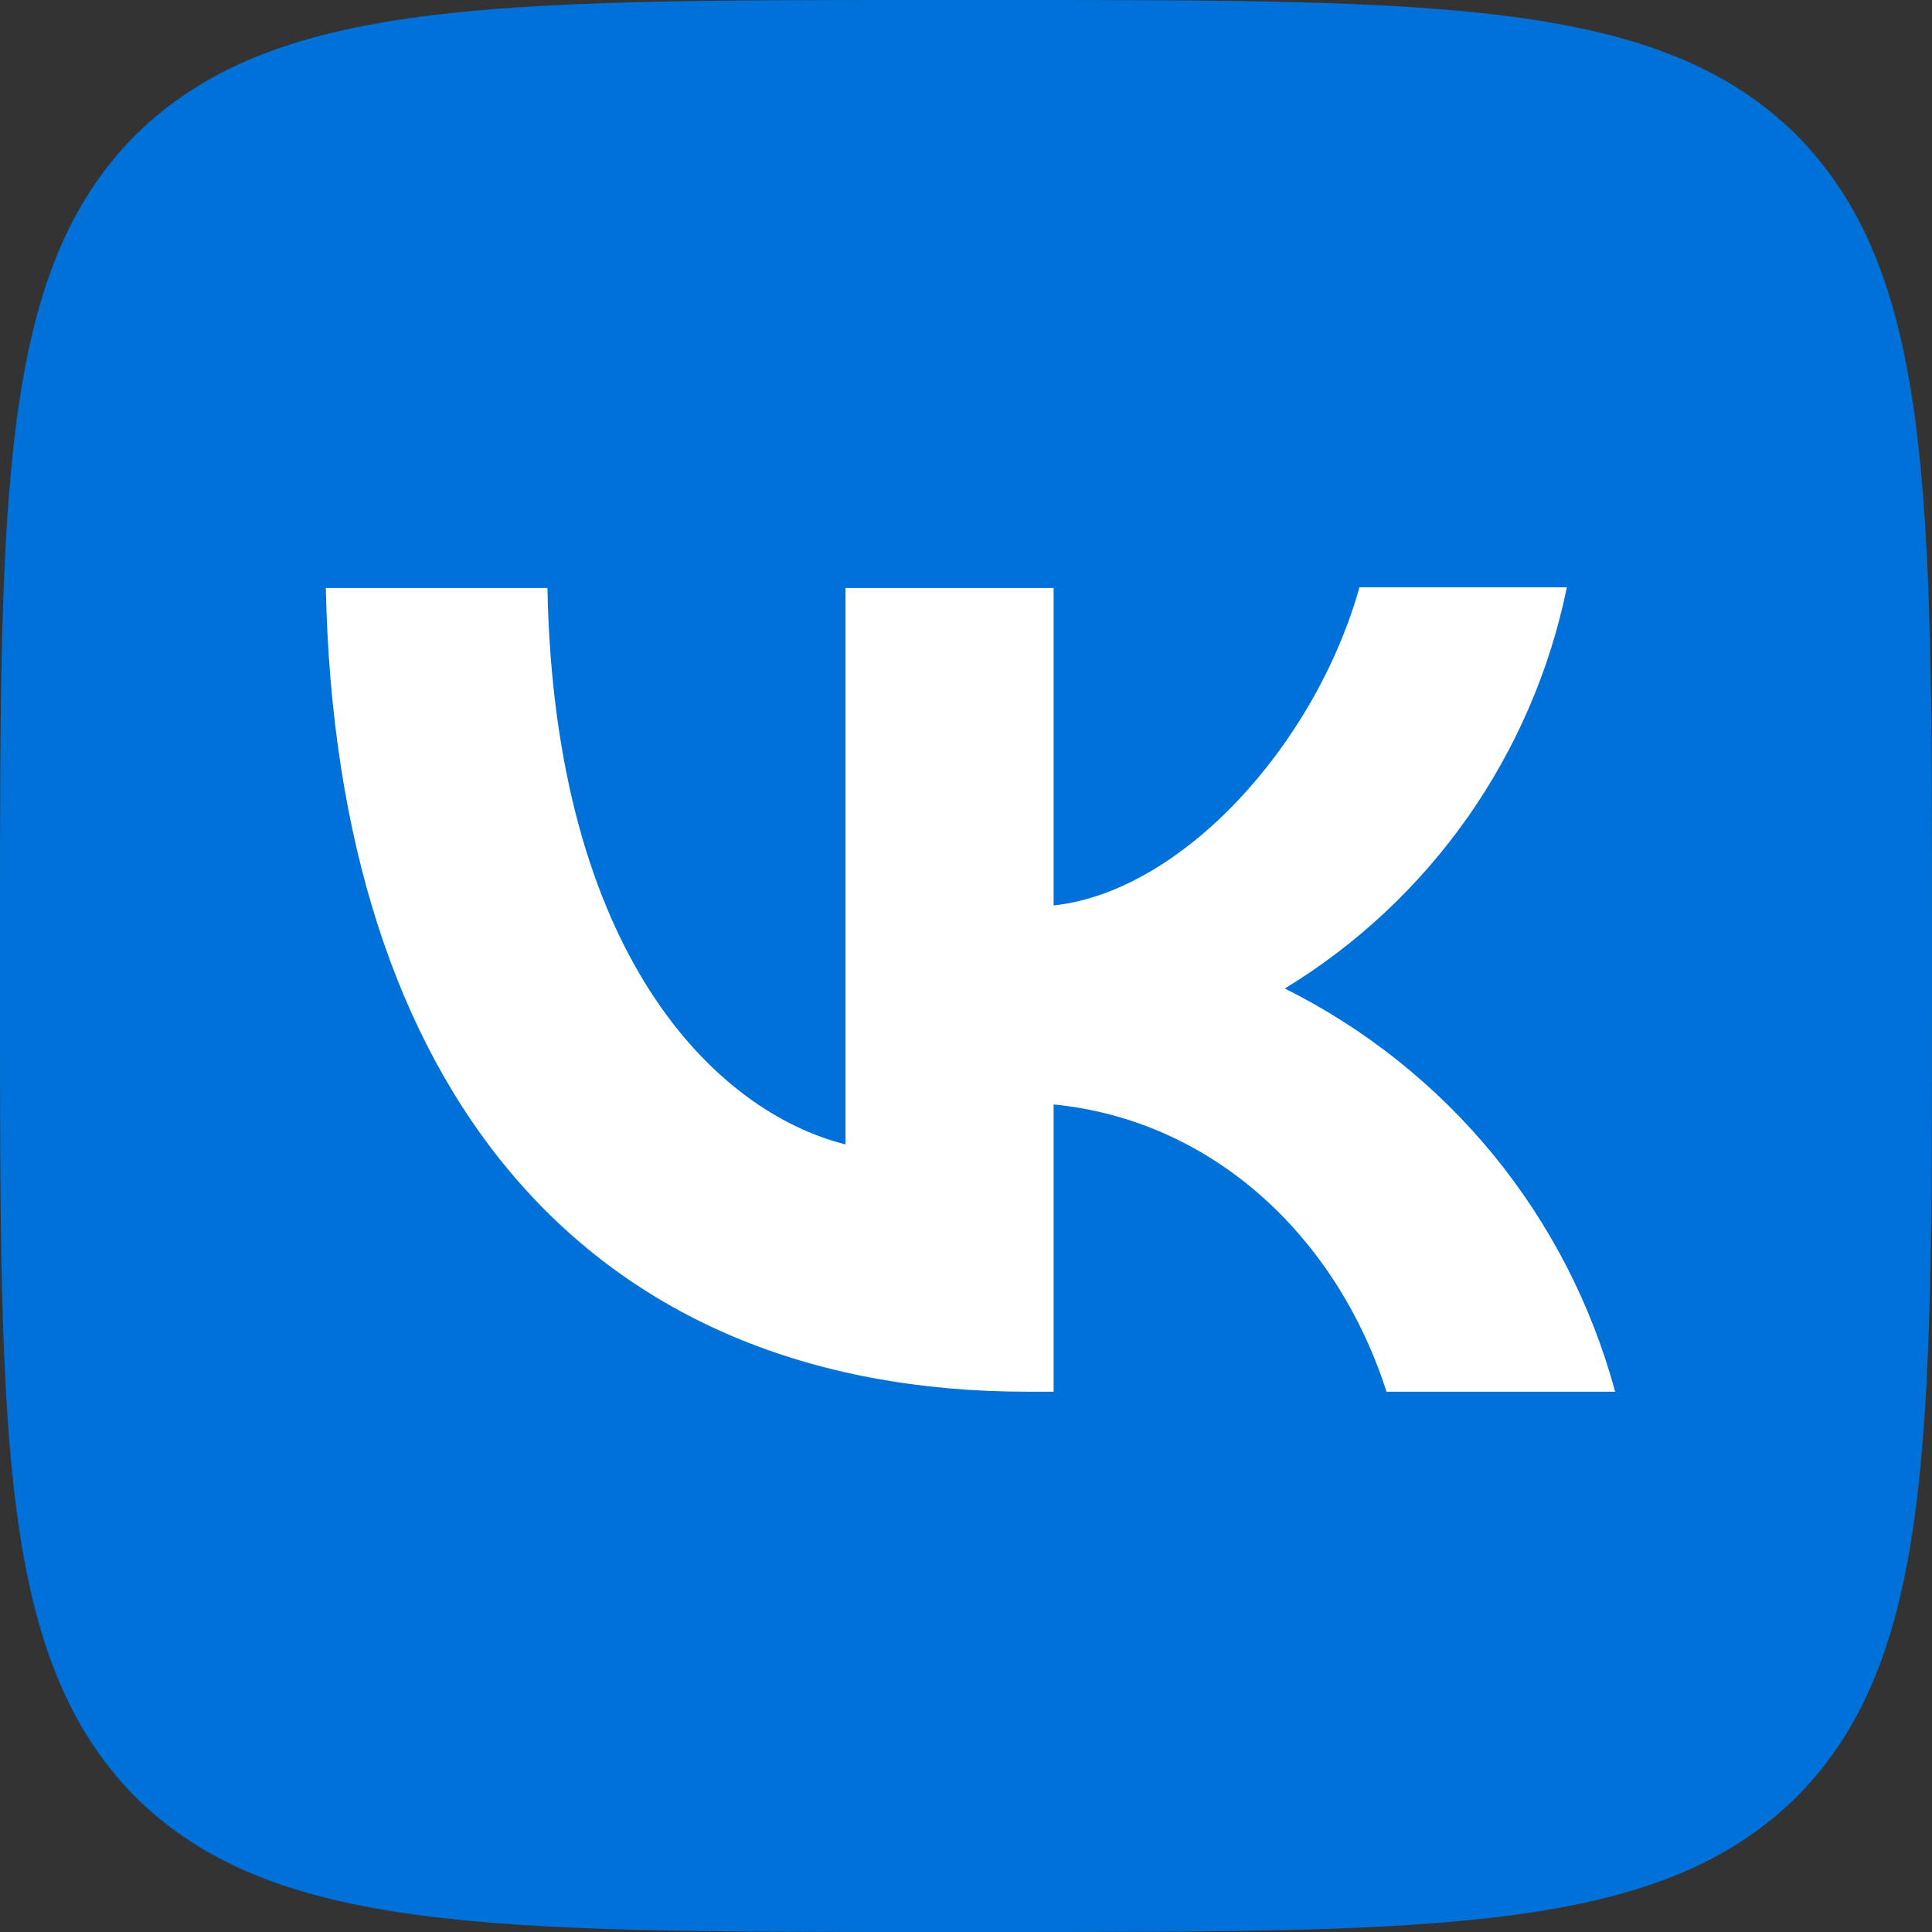
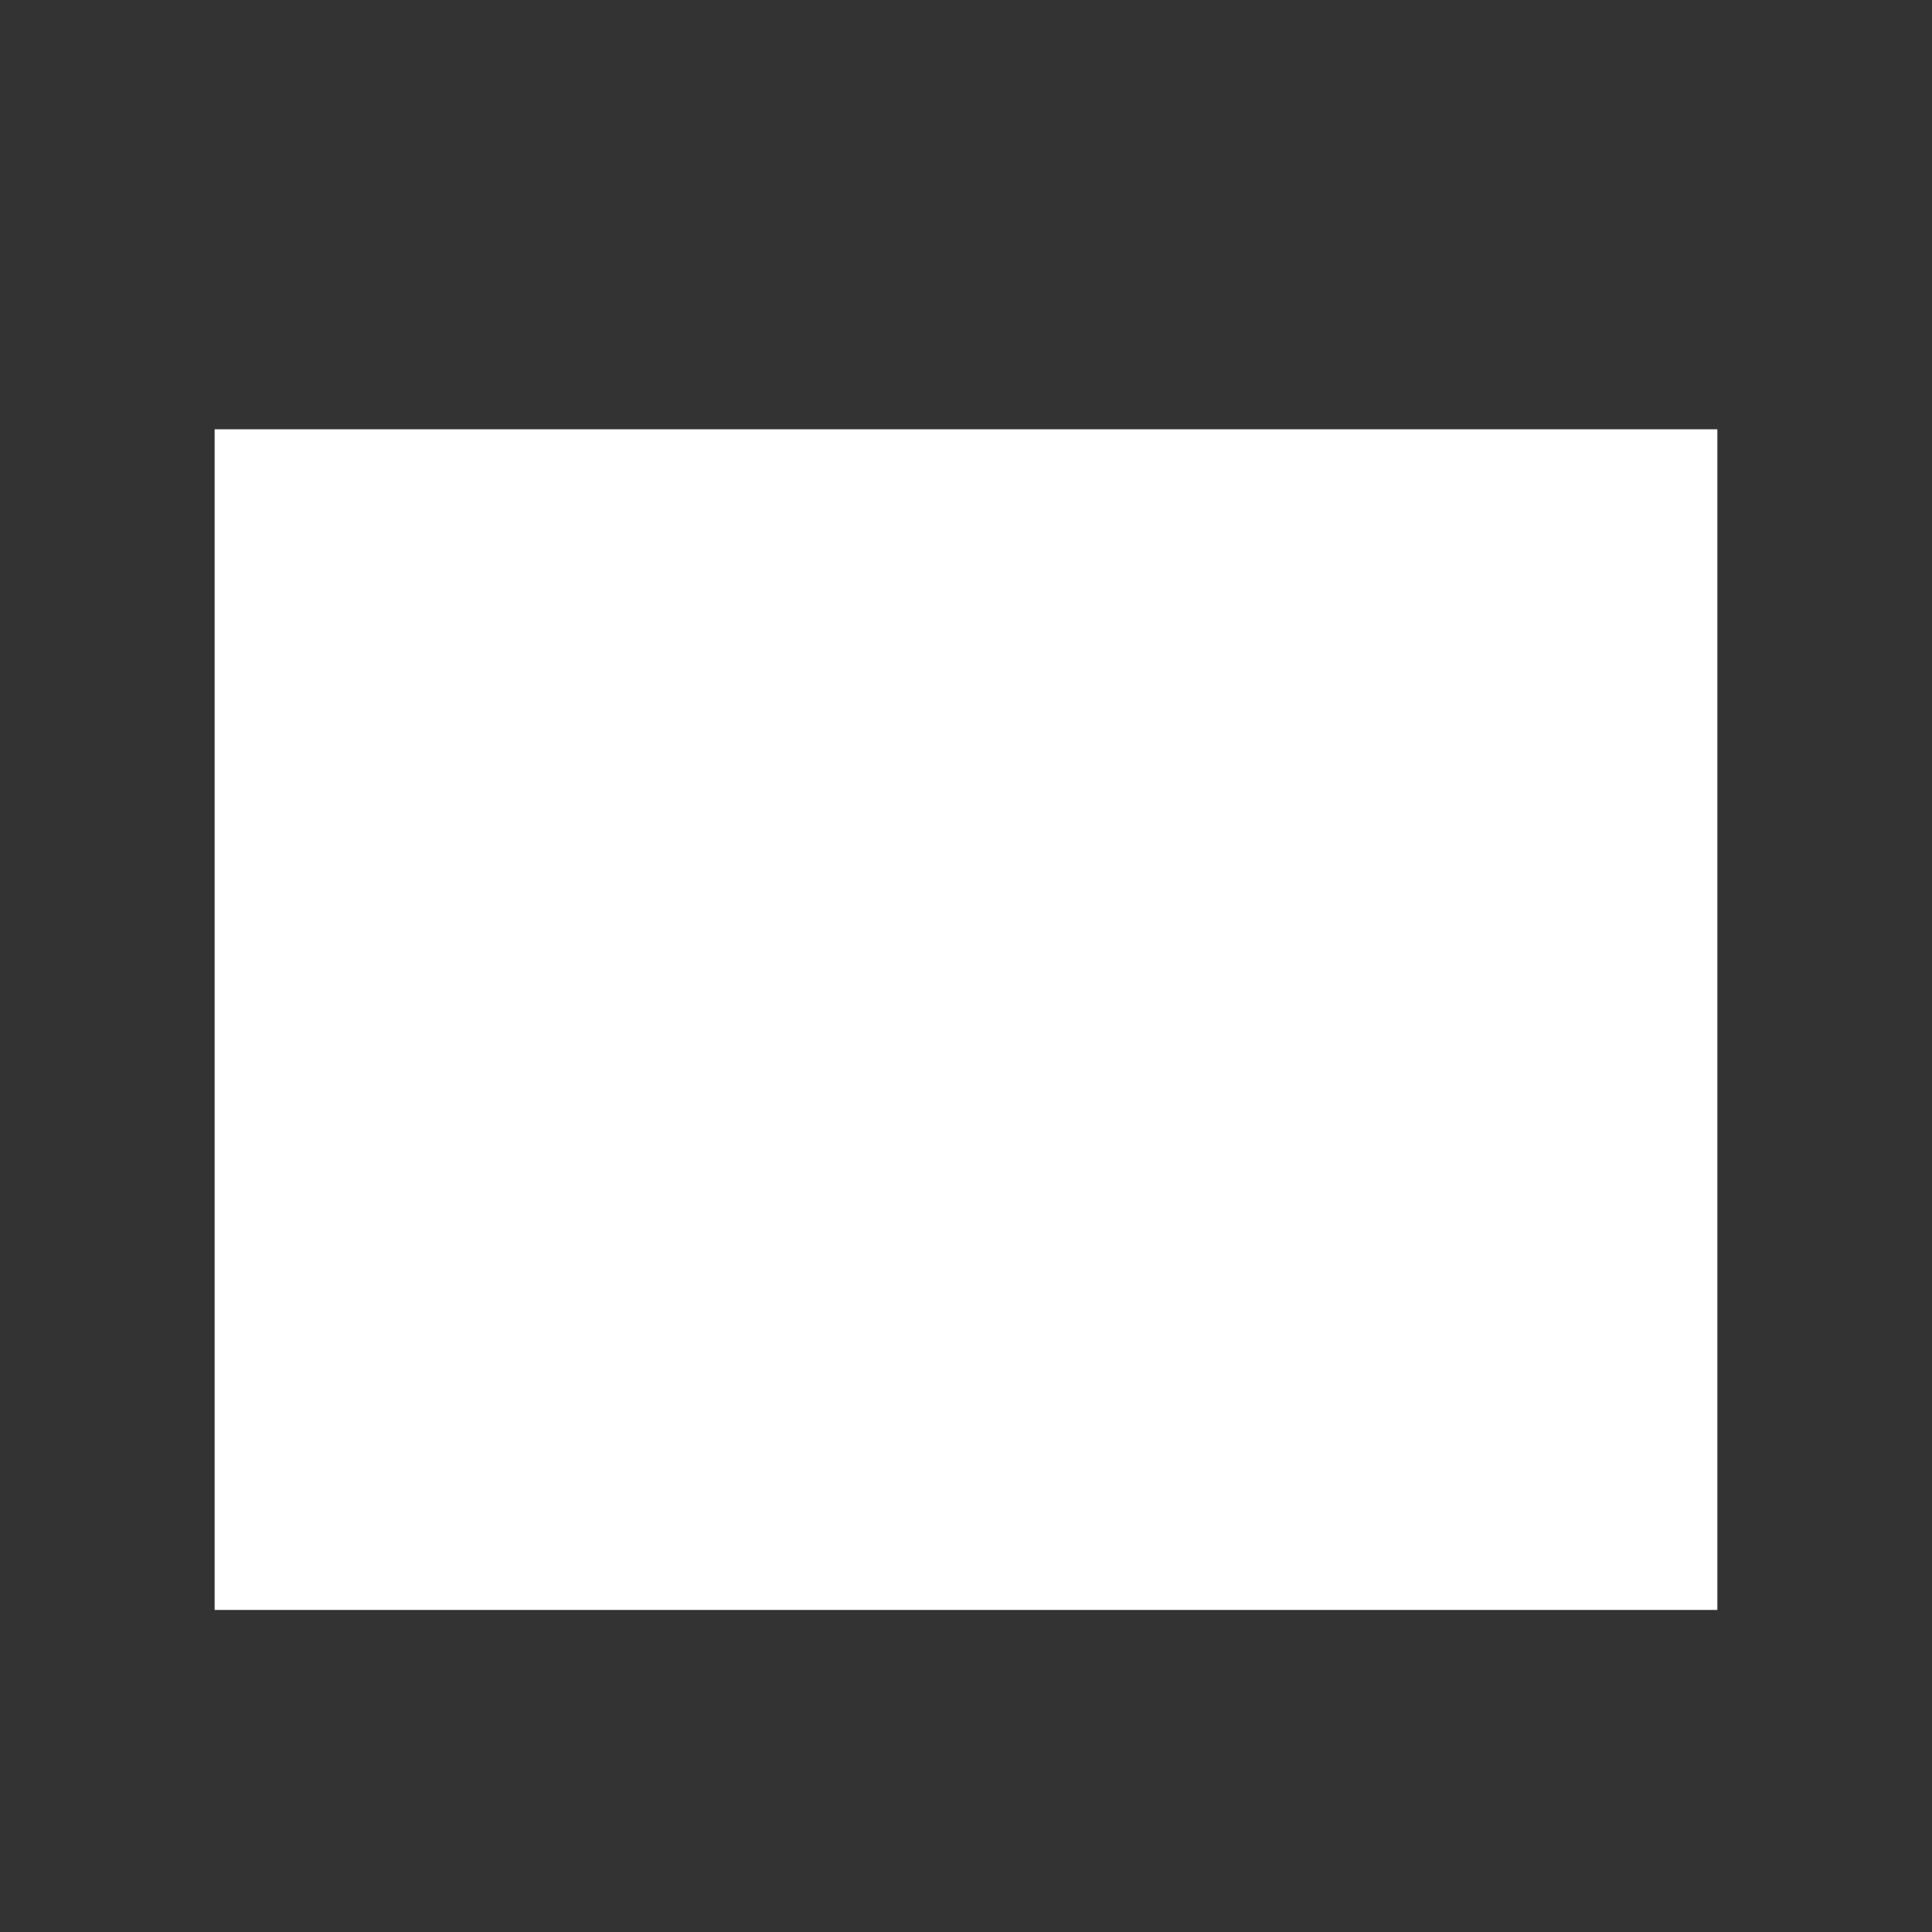
<svg xmlns="http://www.w3.org/2000/svg" width="20" height="20" viewBox="0 0 20 20" fill="none">
  <rect x="0" y="0" width="20" height="20" fill="#333333" stroke="none" />
  <rect x="2.222" y="4.444" width="15.556" height="12.222" fill="white" />
-   <path d="M1.4 1.4C2.6491e-07 2.813 0 5.073 0 9.6V10.4C0 14.92 2.6491e-07 17.18 1.4 18.6C2.813 20 5.073 20 9.6 20H10.4C14.92 20 17.18 20 18.6 18.6C20 17.187 20 14.927 20 10.4V9.6C20 5.08 20 2.82 18.6 1.4C17.187 2.6491e-07 14.927 0 10.4 0H9.6C5.08 0 2.82 2.6491e-07 1.4 1.4ZM3.373 6.087H5.667C5.74 9.9 7.42 11.513 8.753 11.847V6.087H10.907V9.373C12.22 9.233 13.607 7.733 14.073 6.08H16.22C16.045 6.936 15.695 7.746 15.193 8.461C14.69 9.176 14.046 9.779 13.3 10.233C14.133 10.648 14.868 11.234 15.458 11.953C16.047 12.673 16.477 13.509 16.72 14.407H14.353C13.847 12.827 12.58 11.6 10.907 11.433V14.407H10.64C6.08 14.407 3.48 11.287 3.373 6.087Z" fill="#0071D9" />
</svg>